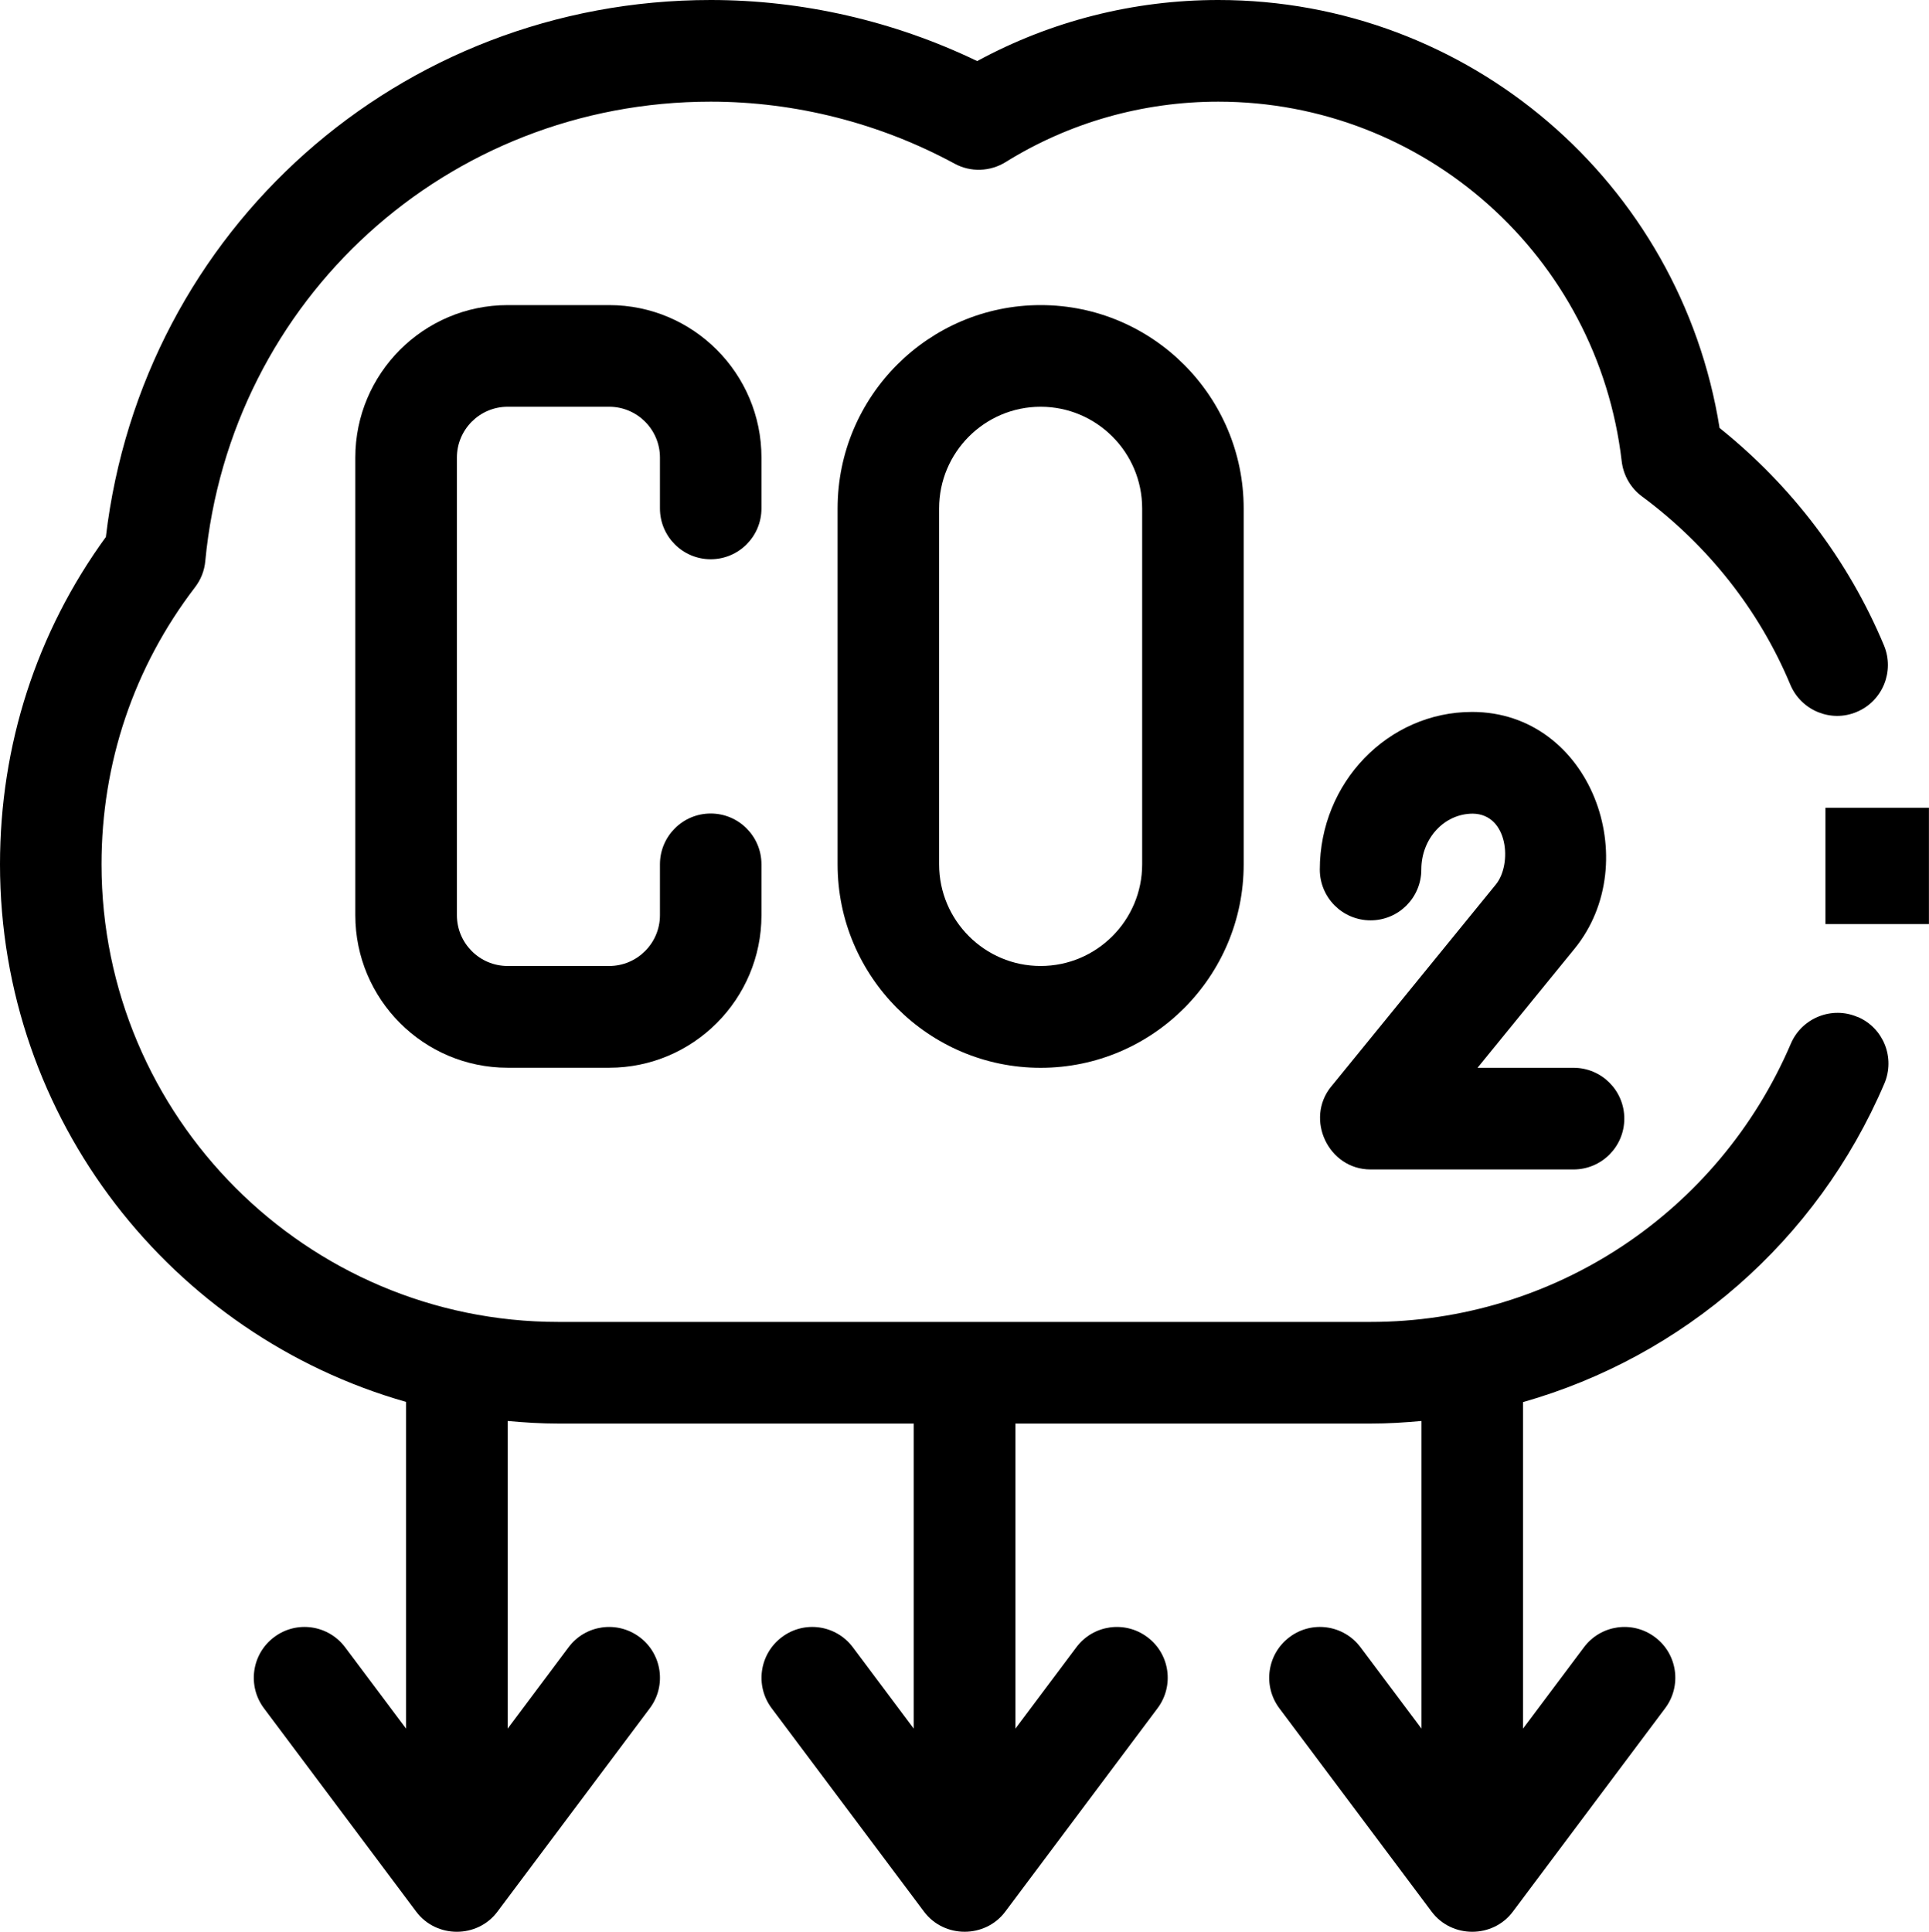
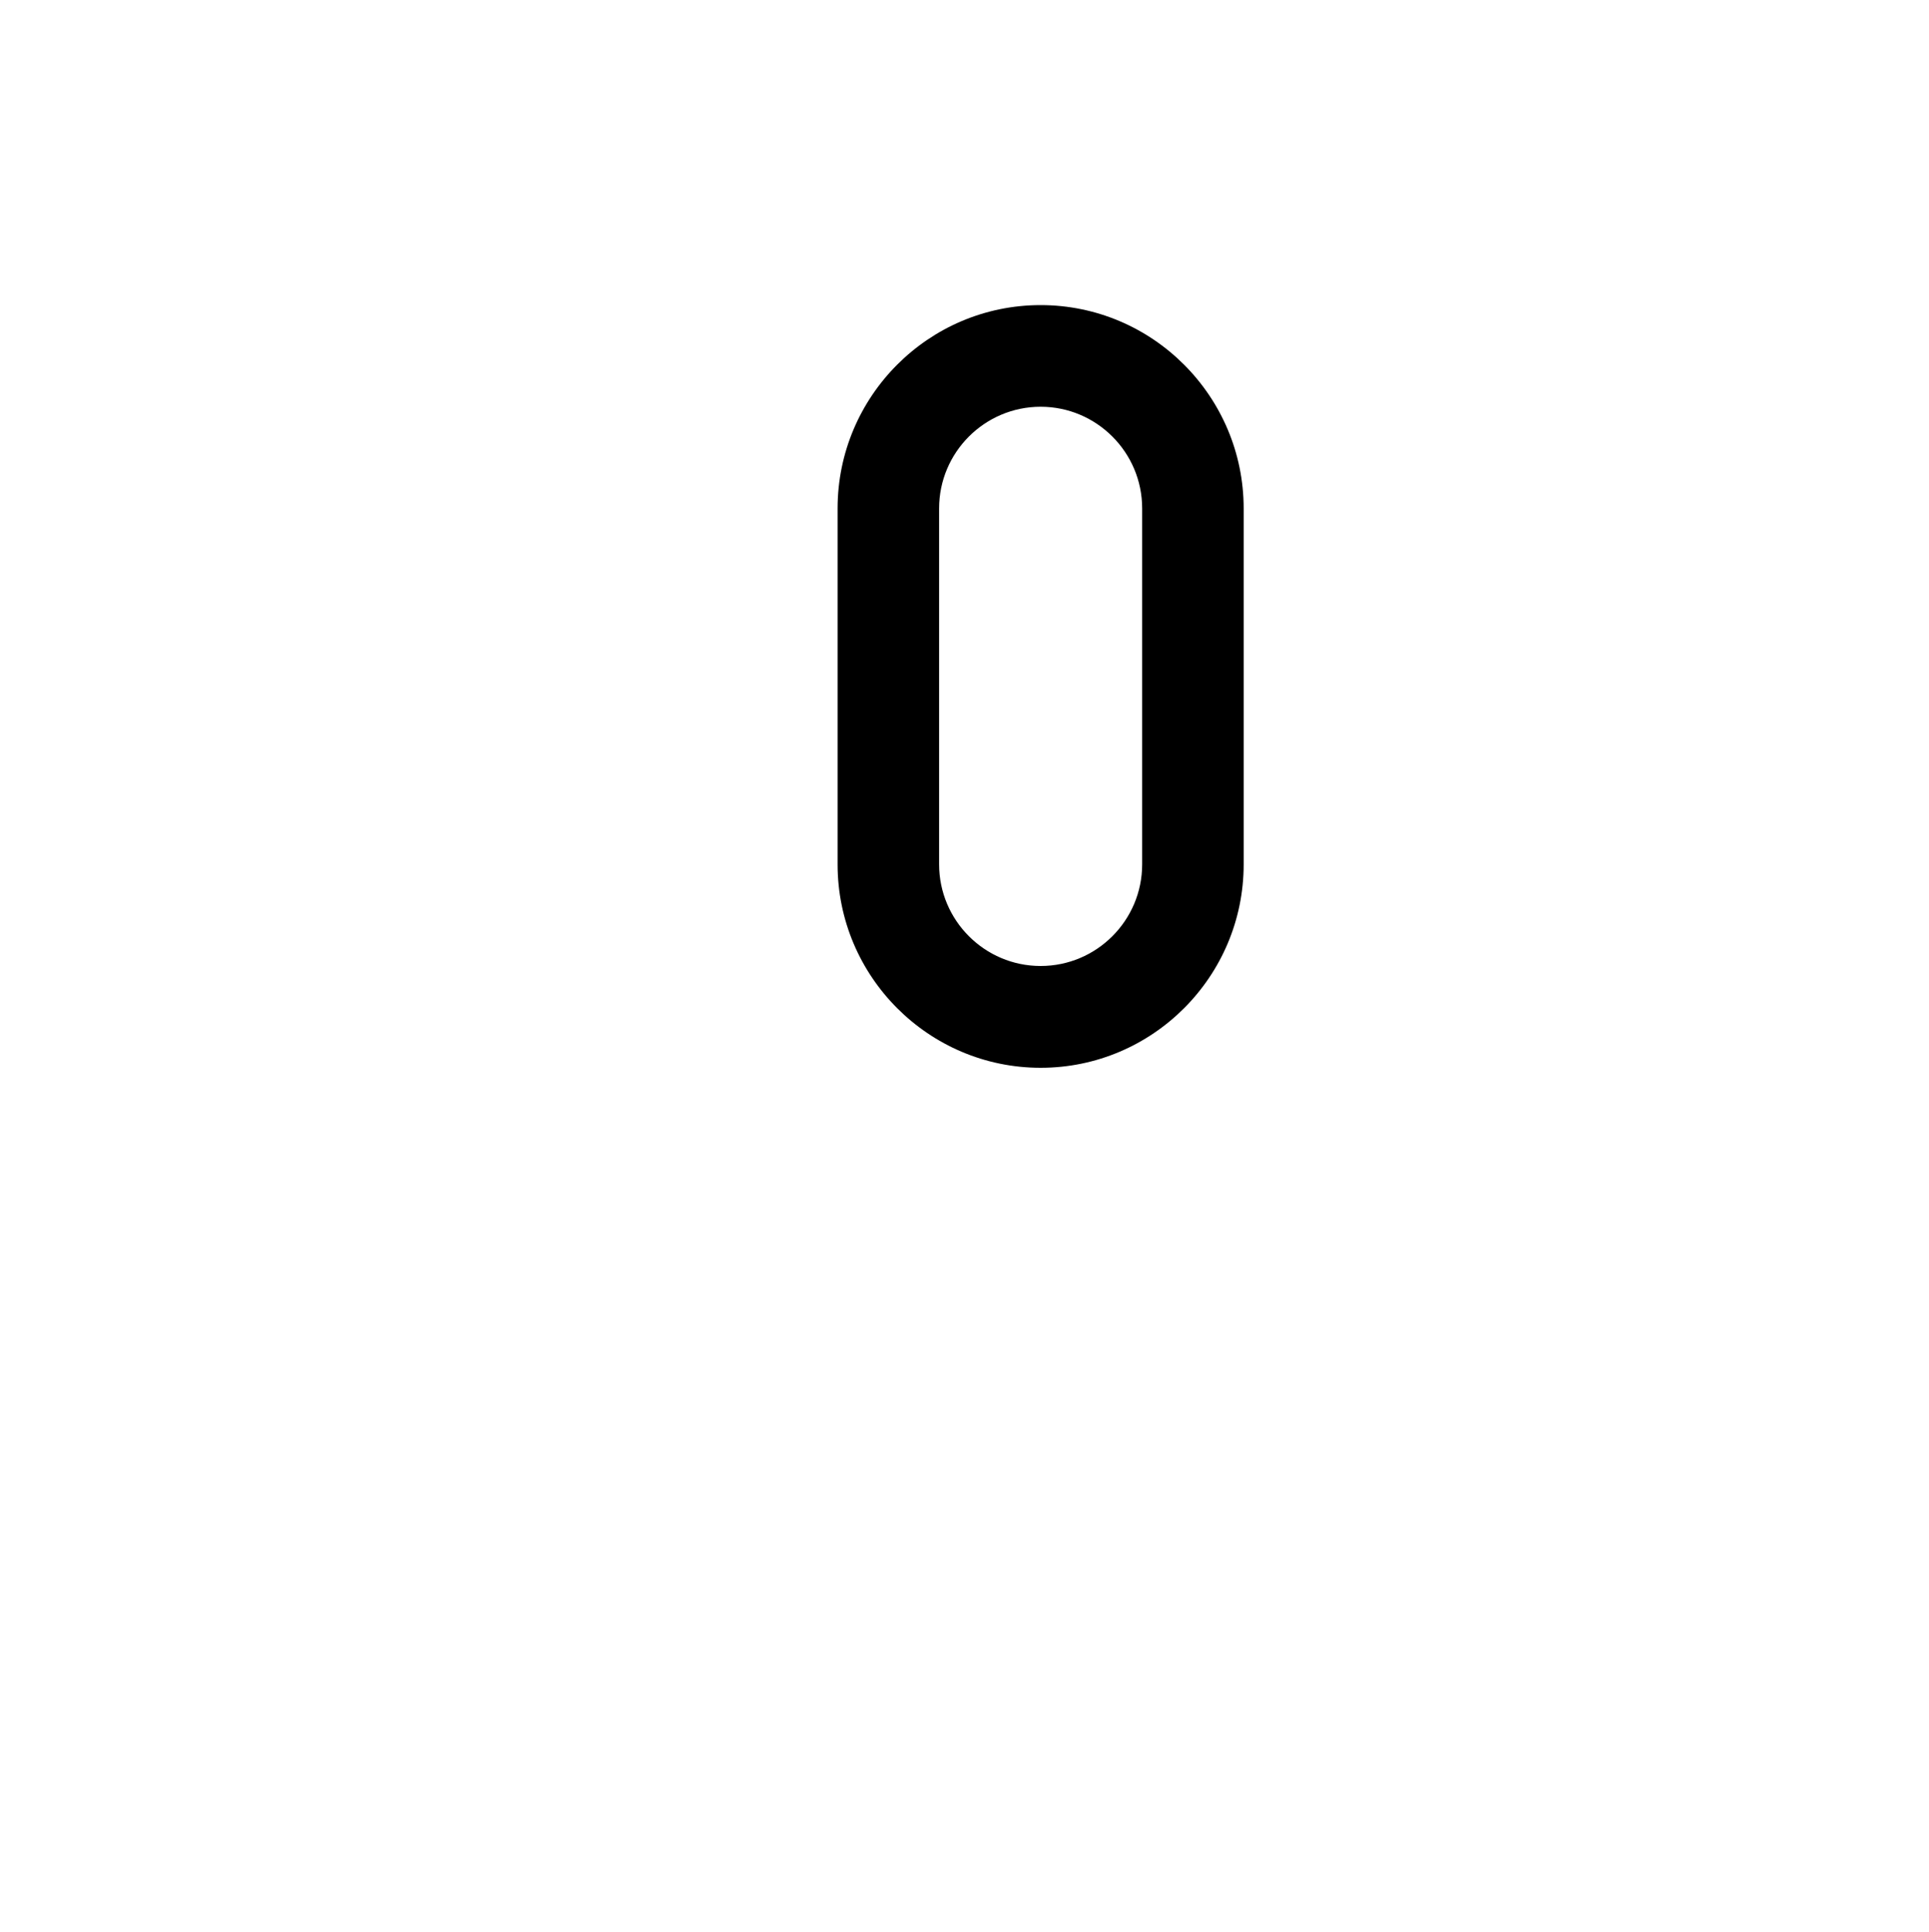
<svg xmlns="http://www.w3.org/2000/svg" id="Layer_2" data-name="Layer 2" viewBox="0 0 275.14 275.56">
  <g id="Layer_1-2" data-name="Layer 1">
    <g>
-       <path d="M264.95,145.06c-3.65-1.58-7.93.12-9.51,3.8-10.32,24.12-33.85,39.7-59.96,39.7h-115.84c-35.93,0-65.16-29.28-65.16-65.27,0-14.47,4.62-28.14,13.34-39.53.83-1.08,1.34-2.37,1.46-3.73C32.84,42.67,63.82,14.5,101.37,14.5c12.08,0,24.11,3.06,34.78,8.84,2.28,1.25,5.06,1.15,7.27-.21,9.08-5.65,19.58-8.63,30.35-8.63,29.4,0,54.14,22.06,57.54,51.31.24,1.99,1.27,3.8,2.89,5,9.42,6.97,16.74,16.25,21.16,26.85,1.56,3.7,5.8,5.44,9.47,3.89,3.69-1.54,5.43-5.79,3.89-9.49-5.04-12.06-13.11-22.73-23.45-31.01C239.69,26.03,209.48,0,173.77,0c-12.08,0-23.88,3-34.39,8.71C127.53,3,114.47,0,101.37,0,57,0,20.27,32.78,15.1,76.59,5.21,90.19,0,106.29,0,123.29c0,36.44,24.55,67.18,57.92,76.68v46.6l-8.69-11.6c-2.4-3.2-6.93-3.86-10.13-1.45-3.2,2.4-3.85,6.94-1.45,10.15,0,0,21.7,28.98,21.72,29.01,2.86,3.82,8.72,3.83,11.58,0l21.73-29.01c2.41-3.21,1.75-7.76-1.45-10.15-3.2-2.4-7.74-1.76-10.14,1.45l-8.68,11.6v-43.88c2.38.22,4.8.37,7.24.37h50.68v43.51l-8.68-11.6c-2.4-3.2-6.94-3.86-10.13-1.45-3.2,2.4-3.86,6.94-1.45,10.15,0,0,21.67,28.94,21.73,29.01,2.86,3.82,8.72,3.82,11.58,0l21.72-29.01c2.41-3.21,1.76-7.76-1.45-10.15-3.19-2.4-7.73-1.76-10.13,1.45l-8.69,11.6v-43.51h50.68c2.44,0,4.85-.15,7.24-.37v43.88l-8.69-11.6c-2.4-3.2-6.94-3.86-10.13-1.45-3.2,2.4-3.85,6.94-1.45,10.15,0,0,21.7,28.98,21.72,29.01,2.86,3.82,8.72,3.83,11.58,0l21.72-29.01c2.41-3.21,1.76-7.76-1.45-10.15-3.19-2.4-7.73-1.76-10.13,1.45l-8.69,11.6v-46.57c22.76-6.47,41.9-22.88,51.54-45.43,1.58-3.69-.12-7.95-3.8-9.52Z" />
-       <path d="M101.37,79.77c4,0,7.24-3.25,7.24-7.25v-7.25c0-12-9.74-21.75-21.72-21.75h-14.48c-11.98,0-21.73,9.76-21.73,21.75v65.27c0,12,9.74,21.76,21.73,21.76h14.48c11.98,0,21.72-9.76,21.72-21.76v-7.25c0-4-3.24-7.25-7.24-7.25s-7.24,3.25-7.24,7.25v7.25c0,4-3.25,7.25-7.24,7.25h-14.48c-4,0-7.24-3.25-7.24-7.25v-65.27c0-4,3.25-7.25,7.24-7.25h14.48c3.99,0,7.24,3.25,7.24,7.25v7.25c0,4,3.24,7.25,7.24,7.25Z" />
      <path d="M148.43,43.52c-15.97,0-28.96,13.01-28.96,29.01v50.77c0,15.99,12.99,29.01,28.96,29.01s28.96-13.02,28.96-29.01v-50.77c0-15.99-12.99-29.01-28.96-29.01ZM162.91,123.29c0,8-6.5,14.5-14.48,14.5s-14.48-6.5-14.48-14.5v-50.77c0-8,6.5-14.5,14.48-14.5s14.48,6.5,14.48,14.5v50.77Z" />
-       <path d="M189.88,154.97c-3.79,4.66-.4,11.84,5.6,11.84h28.96c4,0,7.24-3.25,7.24-7.25s-3.23-7.25-7.24-7.25h-13.7l13.83-16.97c10.12-12.41,2.35-33.79-14.6-33.79-11.98,0-21.72,10.08-21.72,22.48,0,4,3.23,7.25,7.24,7.25s7.24-3.25,7.24-7.25c0-4.4,3.24-7.97,7.35-7.97,5.04.08,5.64,7.21,3.27,10.11,0,.01-23.47,28.81-23.47,28.81Z" />
-       <rect x="260.37" y="115.22" width="14.76" height="16.59" />
    </g>
  </g>
</svg>